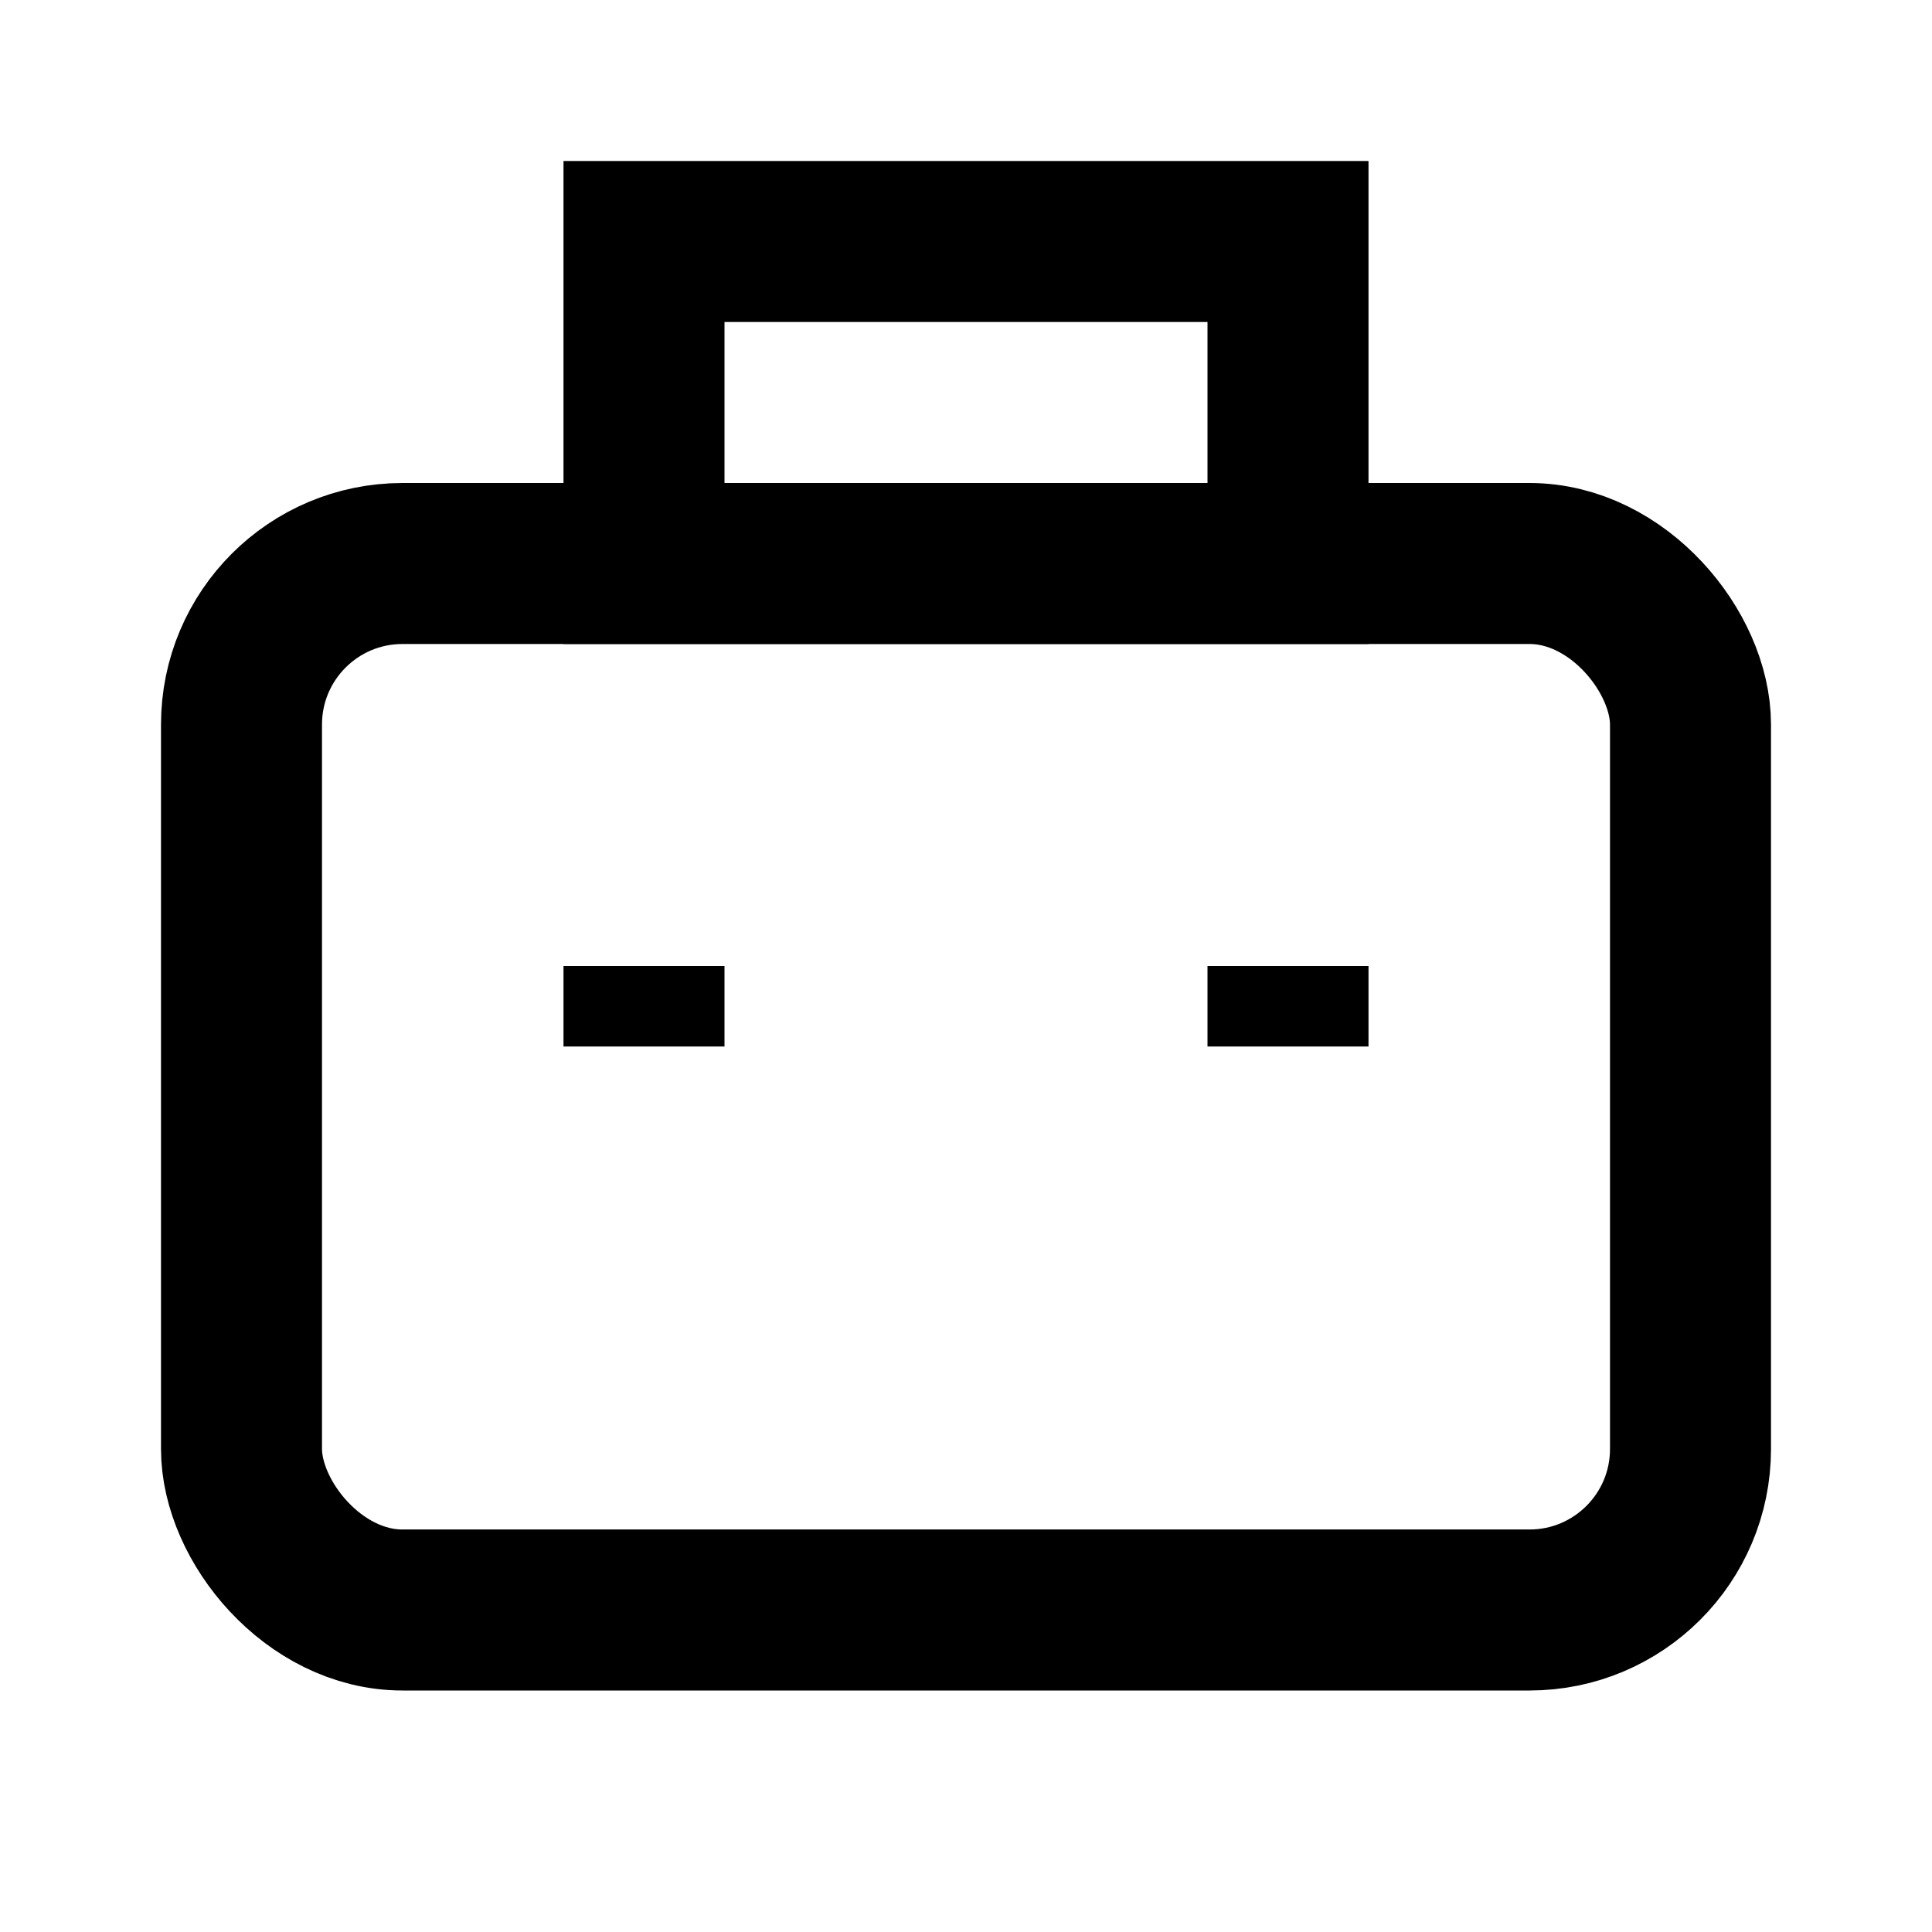
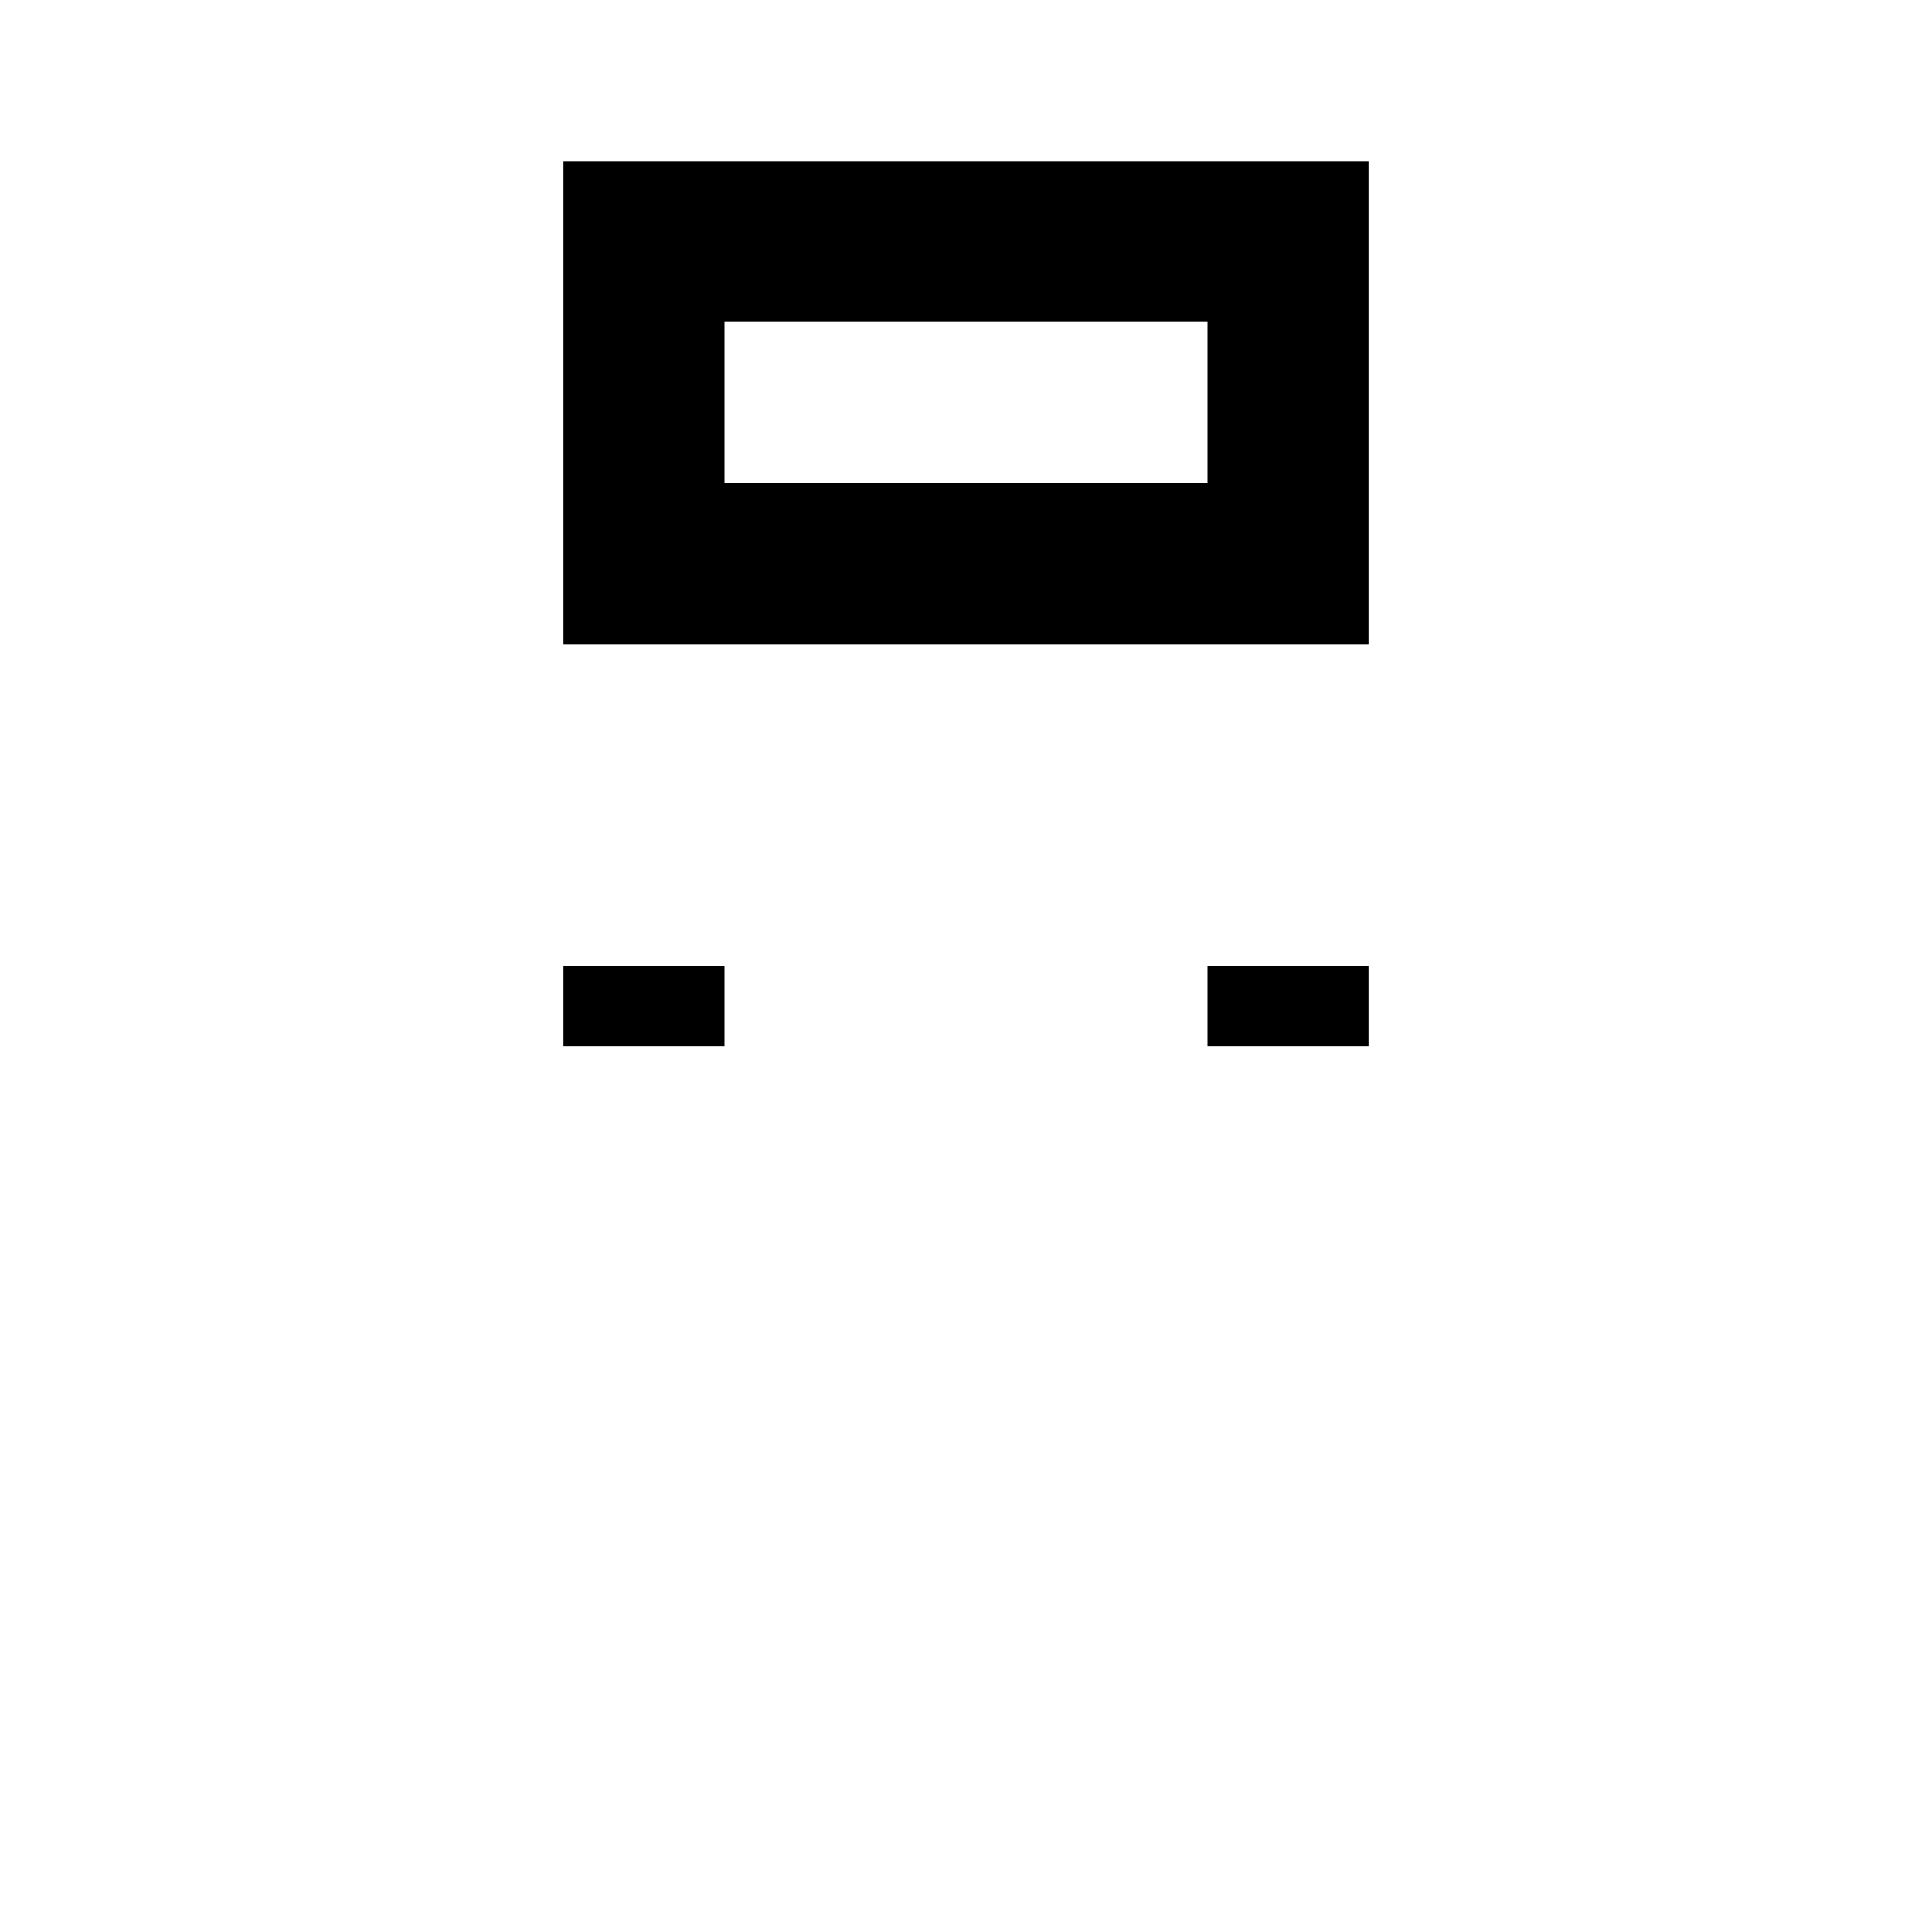
<svg xmlns="http://www.w3.org/2000/svg" fill="none" stroke="currentColor" stroke-width="2" viewBox="0 0 24 24">
-   <rect x="3" y="7" width="18" height="13" rx="2" />
-   <path d="M16 3h-8v4h8V3z" />
+   <path d="M16 3h-8v4h8z" />
  <path d="M8 12v1m8-1v1" />
</svg>